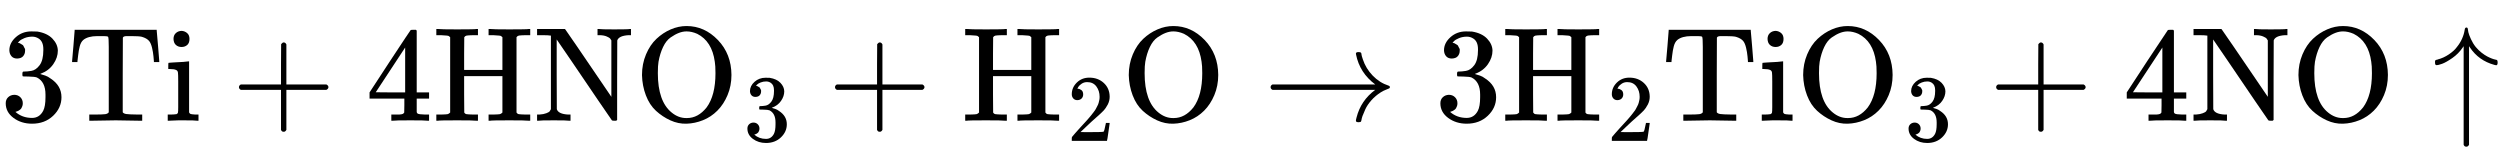
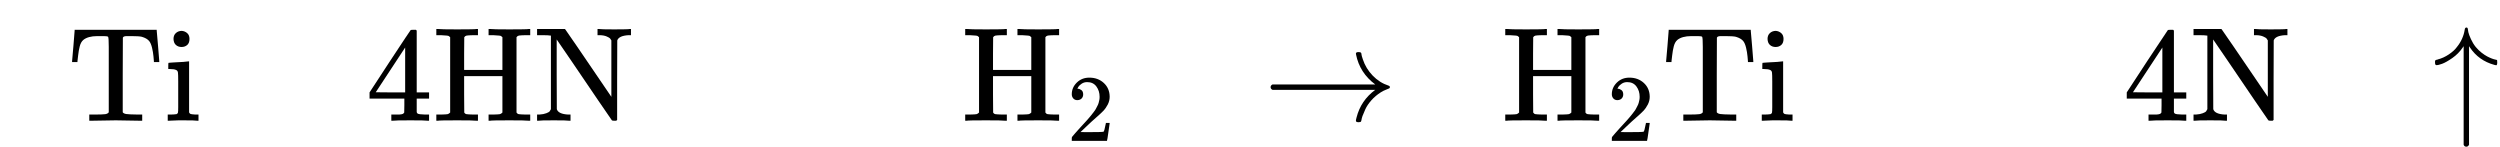
<svg xmlns="http://www.w3.org/2000/svg" xmlns:xlink="http://www.w3.org/1999/xlink" style="vertical-align: -0.437ex;" width="42.102ex" height="2.47ex" role="img" focusable="false" viewBox="0 -898.8 18608.9 1091.8">
  <defs>
-     <path id="MJX-4-TEX-N-33" d="M127 463Q100 463 85 480T69 524Q69 579 117 622T233 665Q268 665 277 664Q351 652 390 611T430 522Q430 470 396 421T302 350L299 348Q299 347 308 345T337 336T375 315Q457 262 457 175Q457 96 395 37T238 -22Q158 -22 100 21T42 130Q42 158 60 175T105 193Q133 193 151 175T169 130Q169 119 166 110T159 94T148 82T136 74T126 70T118 67L114 66Q165 21 238 21Q293 21 321 74Q338 107 338 175V195Q338 290 274 322Q259 328 213 329L171 330L168 332Q166 335 166 348Q166 366 174 366Q202 366 232 371Q266 376 294 413T322 525V533Q322 590 287 612Q265 626 240 626Q208 626 181 615T143 592T132 580H135Q138 579 143 578T153 573T165 566T175 555T183 540T186 520Q186 498 172 481T127 463Z" />
    <path id="MJX-4-TEX-N-54" d="M36 443Q37 448 46 558T55 671V677H666V671Q667 666 676 556T685 443V437H645V443Q645 445 642 478T631 544T610 593Q593 614 555 625Q534 630 478 630H451H443Q417 630 414 618Q413 616 413 339V63Q420 53 439 50T528 46H558V0H545L361 3Q186 1 177 0H164V46H194Q264 46 283 49T309 63V339V550Q309 620 304 625T271 630H244H224Q154 630 119 601Q101 585 93 554T81 486T76 443V437H36V443Z" />
    <path id="MJX-4-TEX-N-69" d="M69 609Q69 637 87 653T131 669Q154 667 171 652T188 609Q188 579 171 564T129 549Q104 549 87 564T69 609ZM247 0Q232 3 143 3Q132 3 106 3T56 1L34 0H26V46H42Q70 46 91 49Q100 53 102 60T104 102V205V293Q104 345 102 359T88 378Q74 385 41 385H30V408Q30 431 32 431L42 432Q52 433 70 434T106 436Q123 437 142 438T171 441T182 442H185V62Q190 52 197 50T232 46H255V0H247Z" />
-     <path id="MJX-4-TEX-N-2B" d="M56 237T56 250T70 270H369V420L370 570Q380 583 389 583Q402 583 409 568V270H707Q722 262 722 250T707 230H409V-68Q401 -82 391 -82H389H387Q375 -82 369 -68V230H70Q56 237 56 250Z" />
    <path id="MJX-4-TEX-N-34" d="M462 0Q444 3 333 3Q217 3 199 0H190V46H221Q241 46 248 46T265 48T279 53T286 61Q287 63 287 115V165H28V211L179 442Q332 674 334 675Q336 677 355 677H373L379 671V211H471V165H379V114Q379 73 379 66T385 54Q393 47 442 46H471V0H462ZM293 211V545L74 212L183 211H293Z" />
    <path id="MJX-4-TEX-N-48" d="M128 622Q121 629 117 631T101 634T58 637H25V683H36Q57 680 180 680Q315 680 324 683H335V637H302Q262 636 251 634T233 622L232 500V378H517V622Q510 629 506 631T490 634T447 637H414V683H425Q446 680 569 680Q704 680 713 683H724V637H691Q651 636 640 634T622 622V61Q628 51 639 49T691 46H724V0H713Q692 3 569 3Q434 3 425 0H414V46H447Q489 47 498 49T517 61V332H232V197L233 61Q239 51 250 49T302 46H335V0H324Q303 3 180 3Q45 3 36 0H25V46H58Q100 47 109 49T128 61V622Z" />
    <path id="MJX-4-TEX-N-4E" d="M42 46Q74 48 94 56T118 69T128 86V634H124Q114 637 52 637H25V683H232L235 680Q237 679 322 554T493 303L578 178V598Q572 608 568 613T544 627T492 637H475V683H483Q498 680 600 680Q706 680 715 683H724V637H707Q634 633 622 598L621 302V6L614 0H600Q585 0 582 3T481 150T282 443T171 605V345L172 86Q183 50 257 46H274V0H265Q250 3 150 3Q48 3 33 0H25V46H42Z" />
-     <path id="MJX-4-TEX-N-4F" d="M56 340Q56 423 86 494T164 610T270 680T388 705Q521 705 621 601T722 341Q722 260 693 191T617 75T510 4T388 -22T267 3T160 74T85 189T56 340ZM467 647Q426 665 388 665Q360 665 331 654T269 620T213 549T179 439Q174 411 174 354Q174 144 277 61Q327 20 385 20H389H391Q474 20 537 99Q603 188 603 354Q603 411 598 439Q577 592 467 647Z" />
    <path id="MJX-4-TEX-N-32" d="M109 429Q82 429 66 447T50 491Q50 562 103 614T235 666Q326 666 387 610T449 465Q449 422 429 383T381 315T301 241Q265 210 201 149L142 93L218 92Q375 92 385 97Q392 99 409 186V189H449V186Q448 183 436 95T421 3V0H50V19V31Q50 38 56 46T86 81Q115 113 136 137Q145 147 170 174T204 211T233 244T261 278T284 308T305 340T320 369T333 401T340 431T343 464Q343 527 309 573T212 619Q179 619 154 602T119 569T109 550Q109 549 114 549Q132 549 151 535T170 489Q170 464 154 447T109 429Z" />
    <path id="MJX-4-TEX-N-2192" d="M56 237T56 250T70 270H835Q719 357 692 493Q692 494 692 496T691 499Q691 511 708 511H711Q720 511 723 510T729 506T732 497T735 481T743 456Q765 389 816 336T935 261Q944 258 944 250Q944 244 939 241T915 231T877 212Q836 186 806 152T761 85T740 35T732 4Q730 -6 727 -8T711 -11Q691 -11 691 0Q691 7 696 25Q728 151 835 230H70Q56 237 56 250Z" />
-     <path id="MJX-4-TEX-N-2191" d="M27 414Q17 414 17 433Q17 437 17 439T17 444T19 447T20 450T22 452T26 453T30 454T36 456Q80 467 120 494T180 549Q227 607 238 678Q240 694 251 694Q259 694 261 684Q261 677 265 659T284 608T320 549Q340 525 363 507T405 479T440 463T467 455T479 451Q483 447 483 433Q483 413 472 413Q467 413 458 416Q342 448 277 545L270 555V-179Q262 -193 252 -193H250H248Q236 -193 230 -179V555L223 545Q192 499 146 467T70 424T27 414Z" />
+     <path id="MJX-4-TEX-N-2191" d="M27 414Q17 414 17 433Q17 437 17 439T17 444T19 447T20 450T22 452T26 453T30 454T36 456Q80 467 120 494T180 549Q227 607 238 678Q240 694 251 694Q259 694 261 684Q261 677 265 659T284 608T320 549Q340 525 363 507T405 479T440 463T467 455T479 451Q483 413 472 413Q467 413 458 416Q342 448 277 545L270 555V-179Q262 -193 252 -193H250H248Q236 -193 230 -179V555L223 545Q192 499 146 467T70 424T27 414Z" />
  </defs>
  <g stroke="currentColor" fill="currentColor" stroke-width="0" transform="scale(1,-1)">
    <g data-mml-node="math">
      <g data-mml-node="TeXAtom" data-mjx-texclass="ORD">
        <g data-mml-node="mn">
          <use data-c="33" xlink:href="#MJX-4-TEX-N-33" />
        </g>
        <g data-mml-node="mi" transform="translate(500,0)">
          <use data-c="54" xlink:href="#MJX-4-TEX-N-54" />
        </g>
        <g data-mml-node="mi" transform="translate(1222,0)">
          <use data-c="69" xlink:href="#MJX-4-TEX-N-69" />
        </g>
        <g data-mml-node="mo" transform="translate(1722.2,0)">
          <use data-c="2B" xlink:href="#MJX-4-TEX-N-2B" />
        </g>
        <g data-mml-node="mn" transform="translate(2722.4,0)">
          <use data-c="34" xlink:href="#MJX-4-TEX-N-34" />
        </g>
        <g data-mml-node="mi" transform="translate(3222.4,0)">
          <use data-c="48" xlink:href="#MJX-4-TEX-N-48" />
        </g>
        <g data-mml-node="mi" transform="translate(3972.4,0)">
          <use data-c="4E" xlink:href="#MJX-4-TEX-N-4E" />
        </g>
        <g data-mml-node="msub" transform="translate(4722.4,0)">
          <g data-mml-node="mi">
            <use data-c="4F" xlink:href="#MJX-4-TEX-N-4F" />
          </g>
          <g data-mml-node="mn" transform="translate(811,-150) scale(0.707)">
            <use data-c="33" xlink:href="#MJX-4-TEX-N-33" />
          </g>
        </g>
        <g data-mml-node="mo" transform="translate(6159.2,0)">
          <use data-c="2B" xlink:href="#MJX-4-TEX-N-2B" />
        </g>
        <g data-mml-node="msub" transform="translate(7159.4,0)">
          <g data-mml-node="mi">
            <use data-c="48" xlink:href="#MJX-4-TEX-N-48" />
          </g>
          <g data-mml-node="mn" transform="translate(783,-150) scale(0.707)">
            <use data-c="32" xlink:href="#MJX-4-TEX-N-32" />
          </g>
        </g>
        <g data-mml-node="mi" transform="translate(8346,0)">
          <use data-c="4F" xlink:href="#MJX-4-TEX-N-4F" />
        </g>
        <g data-mml-node="mover" transform="translate(9401.8,0)">
          <g data-mml-node="mstyle">
            <g data-mml-node="mo">
              <use data-c="2192" xlink:href="#MJX-4-TEX-N-2192" />
            </g>
          </g>
          <g data-mml-node="mpadded" transform="translate(205.5,798.8) scale(0.707)">
            <g transform="translate(278,-200)">
              <g data-mml-node="mspace" />
            </g>
          </g>
        </g>
        <g data-mml-node="mn" transform="translate(10679.6,0)">
          <use data-c="33" xlink:href="#MJX-4-TEX-N-33" />
        </g>
        <g data-mml-node="msub" transform="translate(11179.6,0)">
          <g data-mml-node="mi">
            <use data-c="48" xlink:href="#MJX-4-TEX-N-48" />
          </g>
          <g data-mml-node="mn" transform="translate(783,-150) scale(0.707)">
            <use data-c="32" xlink:href="#MJX-4-TEX-N-32" />
          </g>
        </g>
        <g data-mml-node="mi" transform="translate(12366.1,0)">
          <use data-c="54" xlink:href="#MJX-4-TEX-N-54" />
        </g>
        <g data-mml-node="mi" transform="translate(13088.1,0)">
          <use data-c="69" xlink:href="#MJX-4-TEX-N-69" />
        </g>
        <g data-mml-node="msub" transform="translate(13366.1,0)">
          <g data-mml-node="mi">
            <use data-c="4F" xlink:href="#MJX-4-TEX-N-4F" />
          </g>
          <g data-mml-node="mn" transform="translate(811,-150) scale(0.707)">
            <use data-c="33" xlink:href="#MJX-4-TEX-N-33" />
          </g>
        </g>
        <g data-mml-node="mo" transform="translate(14802.9,0)">
          <use data-c="2B" xlink:href="#MJX-4-TEX-N-2B" />
        </g>
        <g data-mml-node="mn" transform="translate(15803.1,0)">
          <use data-c="34" xlink:href="#MJX-4-TEX-N-34" />
        </g>
        <g data-mml-node="mi" transform="translate(16303.1,0)">
          <use data-c="4E" xlink:href="#MJX-4-TEX-N-4E" />
        </g>
        <g data-mml-node="mi" transform="translate(17053.1,0)">
          <use data-c="4F" xlink:href="#MJX-4-TEX-N-4F" />
        </g>
        <g data-mml-node="mo" transform="translate(18108.9,0)">
          <use data-c="2191" xlink:href="#MJX-4-TEX-N-2191" />
        </g>
      </g>
    </g>
  </g>
</svg>